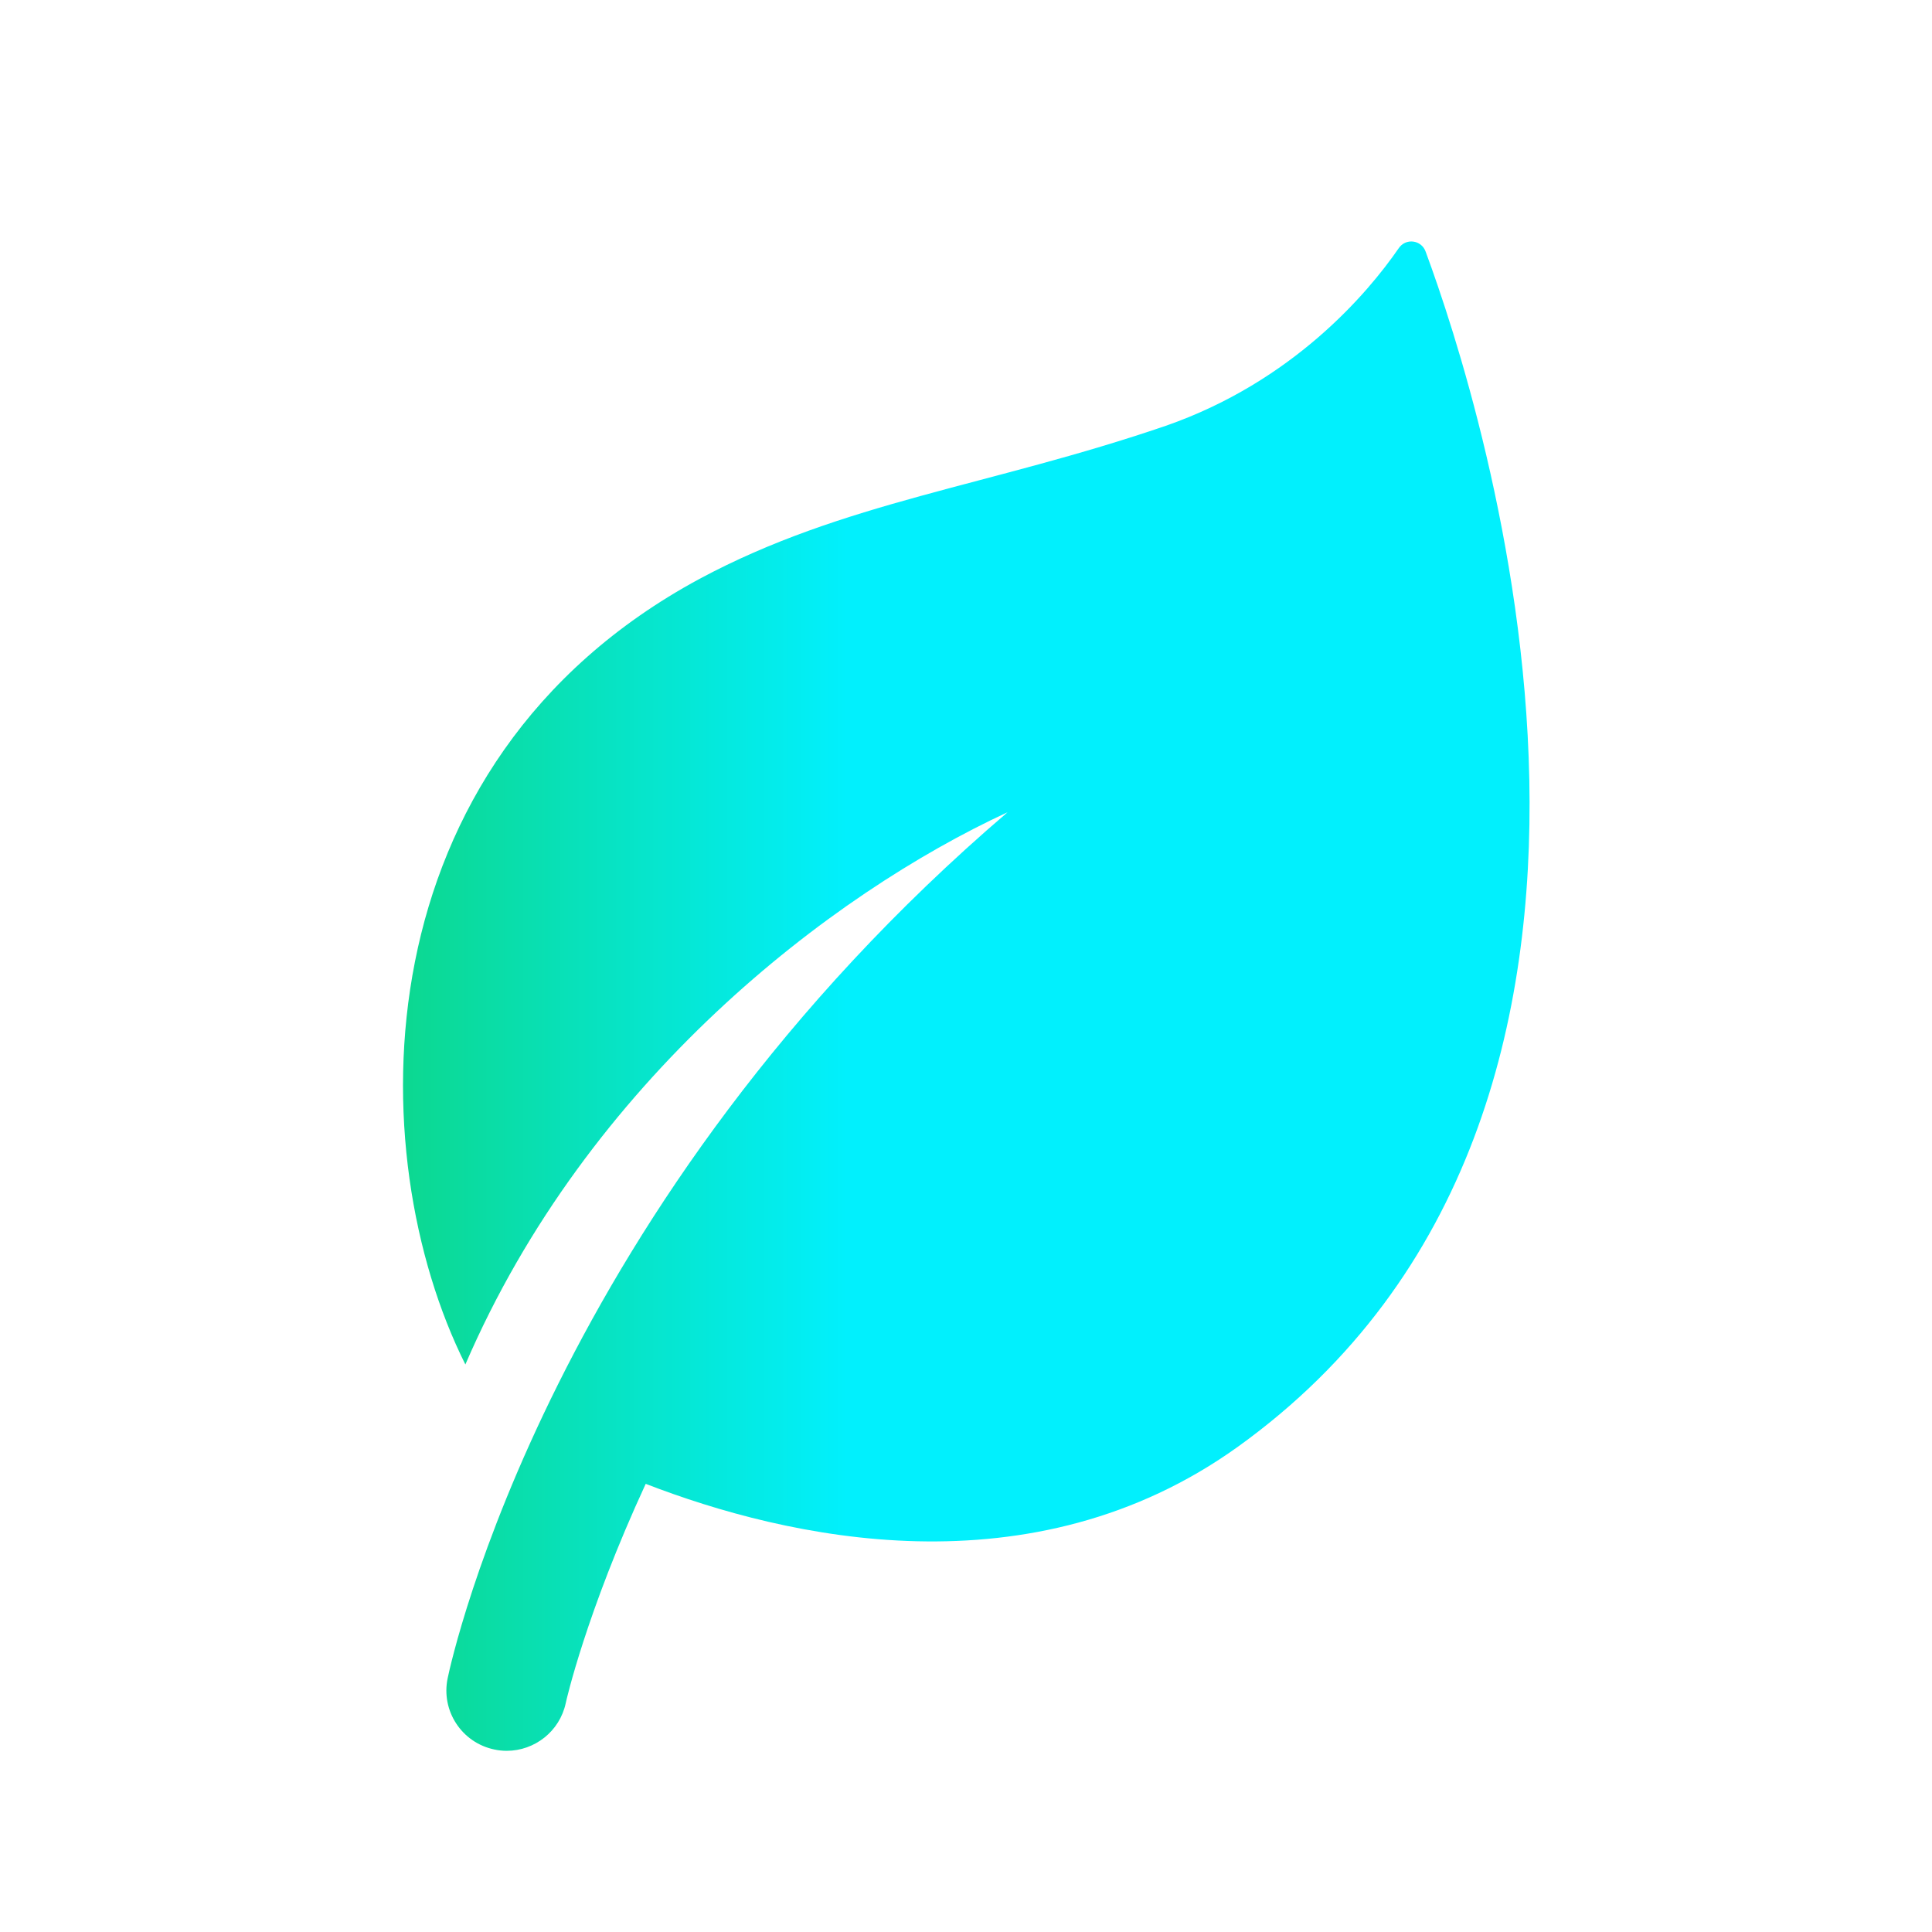
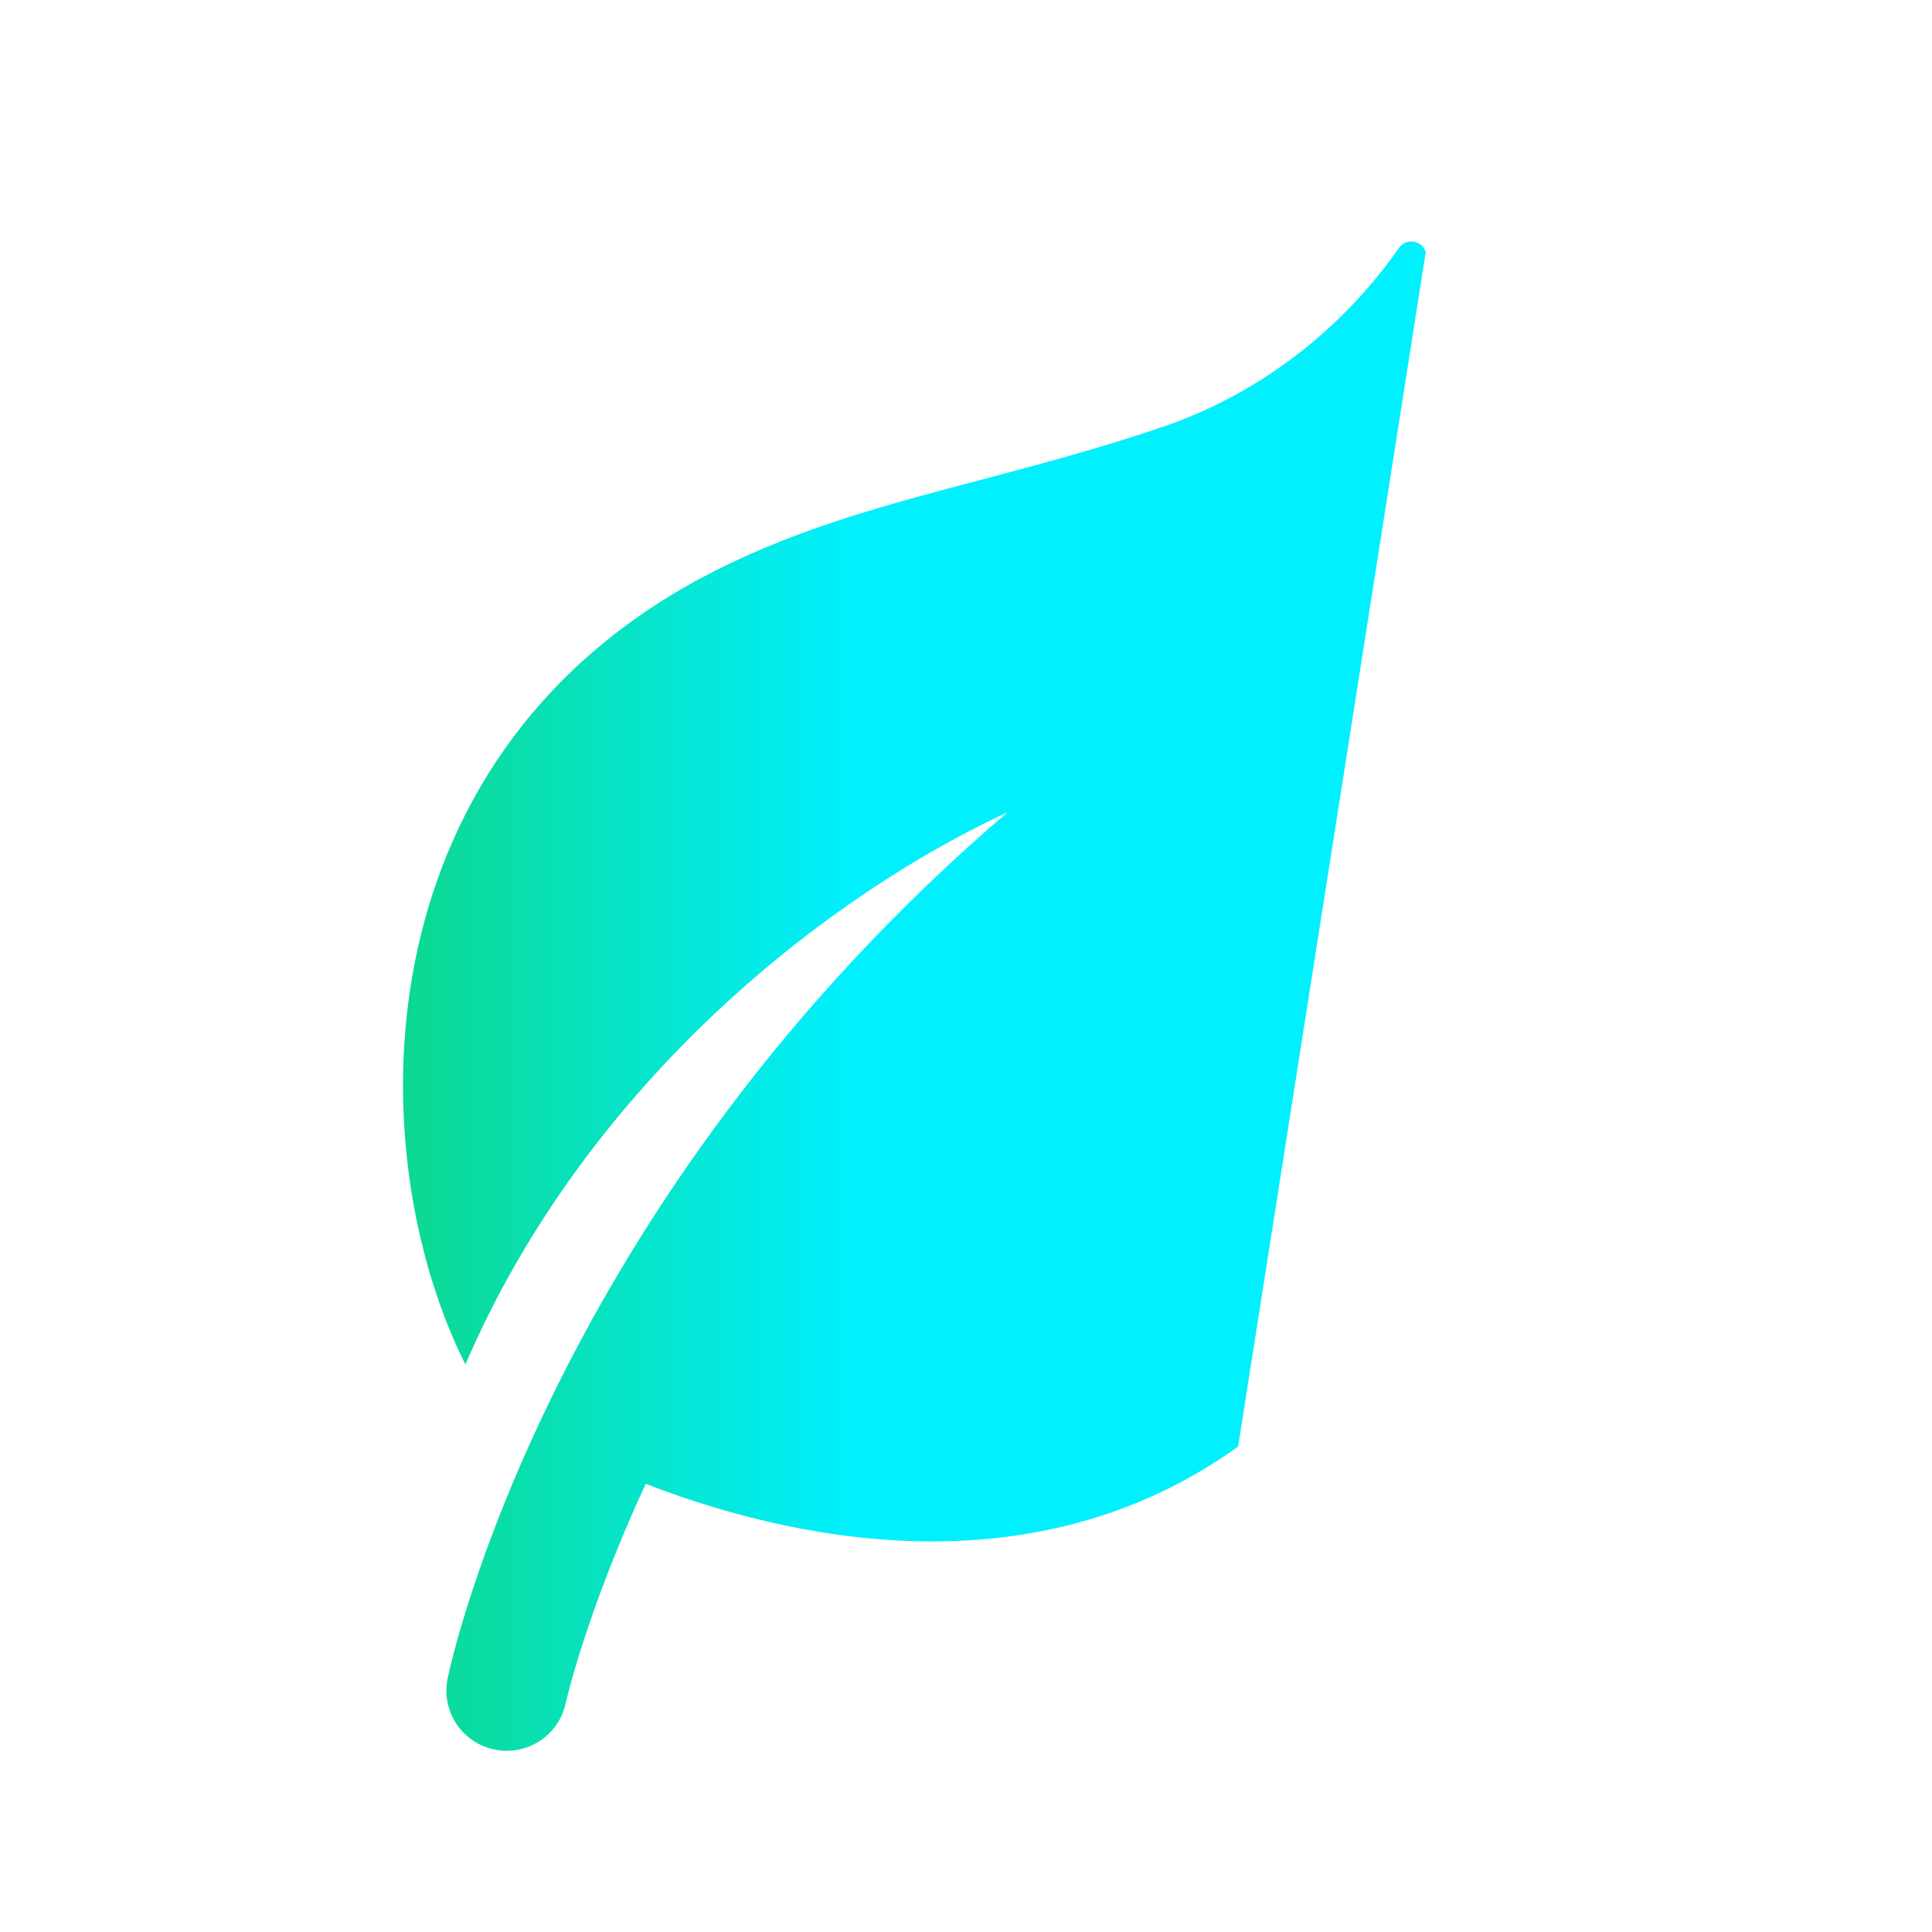
<svg xmlns="http://www.w3.org/2000/svg" width="32" height="32" viewBox="0 0 32 32" fill="none">
-   <path d="M20.507 23.96C17.085 26.419 13.021 25.477 10.695 24.577C9.709 26.711 9.377 28.173 9.371 28.207C9.271 28.677 8.855 28.999 8.393 28.999C8.325 28.999 8.256 28.992 8.187 28.977C7.647 28.864 7.301 28.335 7.415 27.795C7.485 27.456 9.143 19.907 16.689 13.453C13.752 14.812 9.736 17.891 7.708 22.6C5.961 19.107 5.935 12.64 11.588 9.587C13.975 8.307 16.388 8.053 19.308 7.053C21.415 6.32 22.655 4.853 23.161 4.12C23.281 3.933 23.548 3.973 23.615 4.173C24.547 6.693 28.293 18.36 20.507 23.96Z" fill="url(#paint0_linear_0_691)" />
+   <path d="M20.507 23.96C17.085 26.419 13.021 25.477 10.695 24.577C9.709 26.711 9.377 28.173 9.371 28.207C9.271 28.677 8.855 28.999 8.393 28.999C8.325 28.999 8.256 28.992 8.187 28.977C7.647 28.864 7.301 28.335 7.415 27.795C7.485 27.456 9.143 19.907 16.689 13.453C13.752 14.812 9.736 17.891 7.708 22.6C5.961 19.107 5.935 12.64 11.588 9.587C13.975 8.307 16.388 8.053 19.308 7.053C21.415 6.32 22.655 4.853 23.161 4.12C23.281 3.933 23.548 3.973 23.615 4.173Z" fill="url(#paint0_linear_0_691)" />
  <defs>
    <linearGradient id="paint0_linear_0_691" x1="6.675" y1="23.893" x2="14.041" y2="23.893" gradientUnits="userSpaceOnUse">
      <stop stop-color="#0CD890" />
      <stop offset="1" stop-color="#01F0FD" />
    </linearGradient>
  </defs>
</svg>